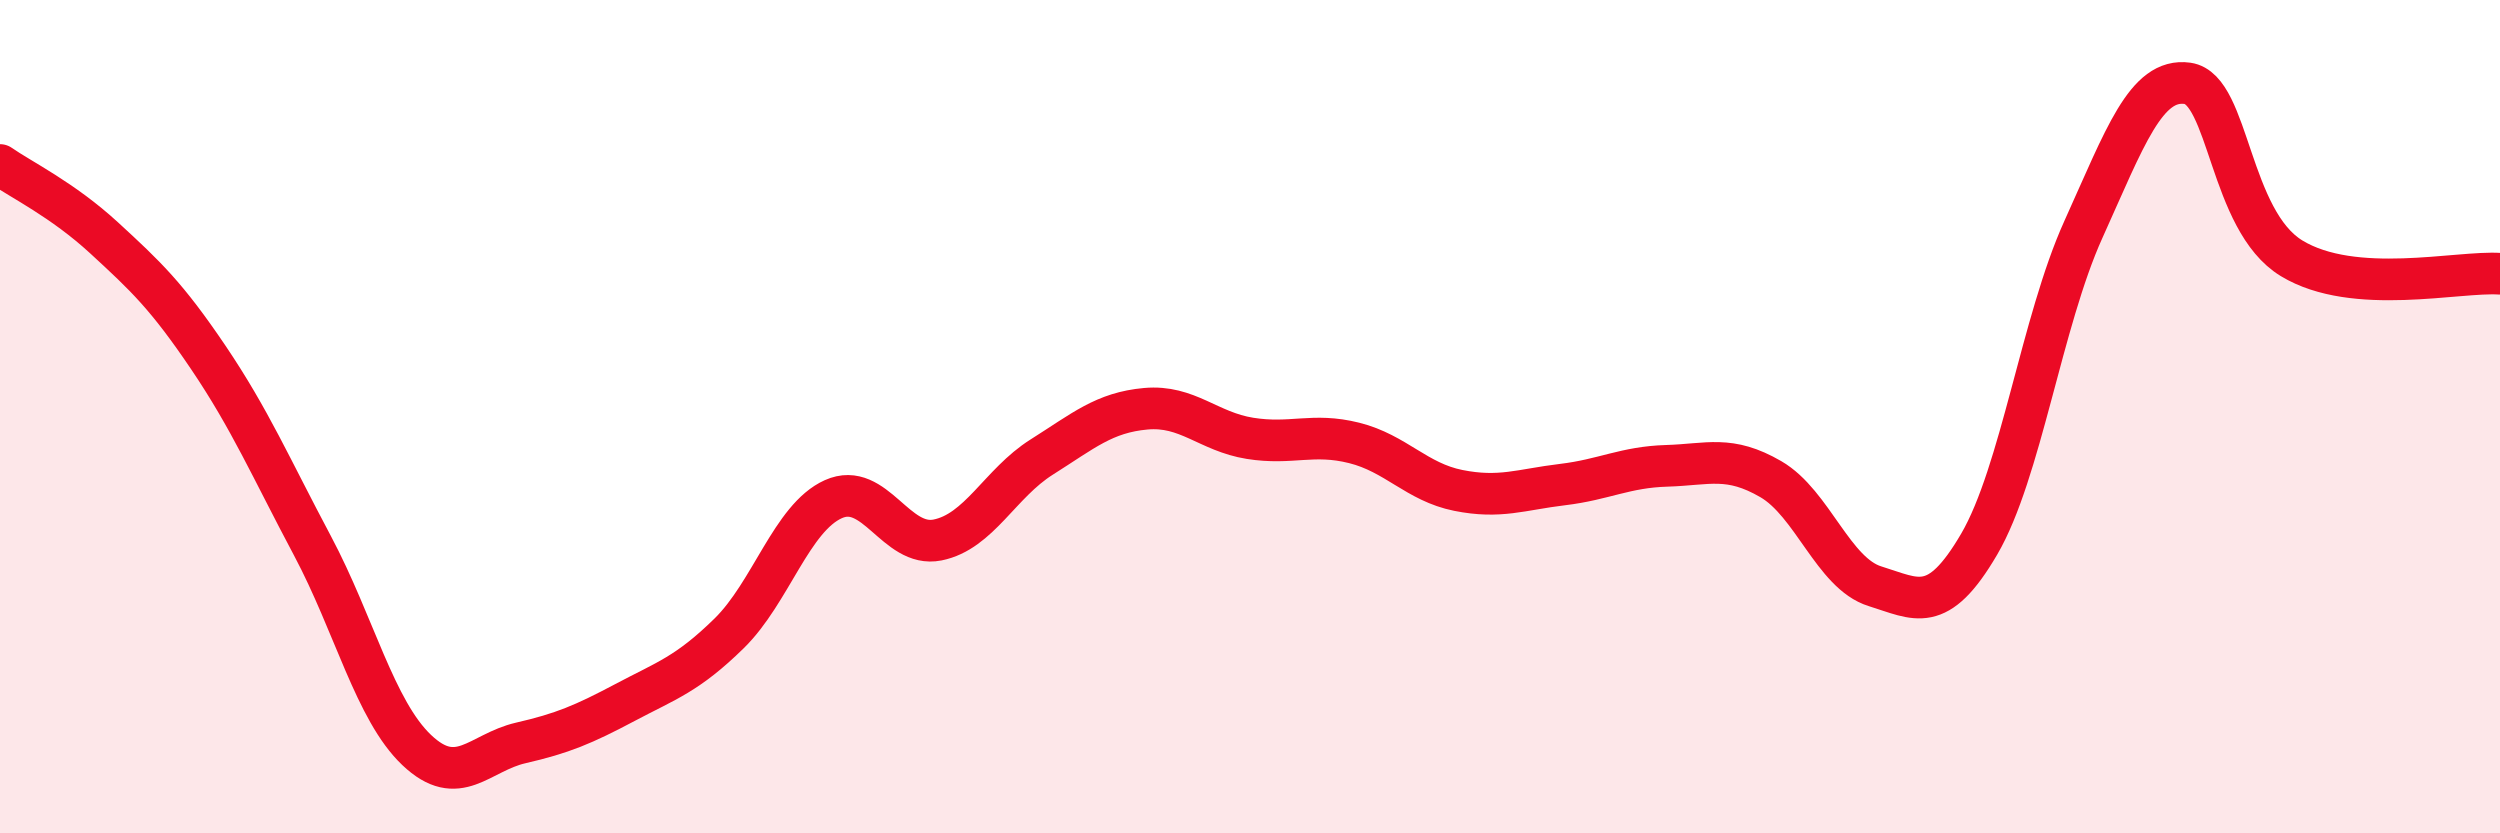
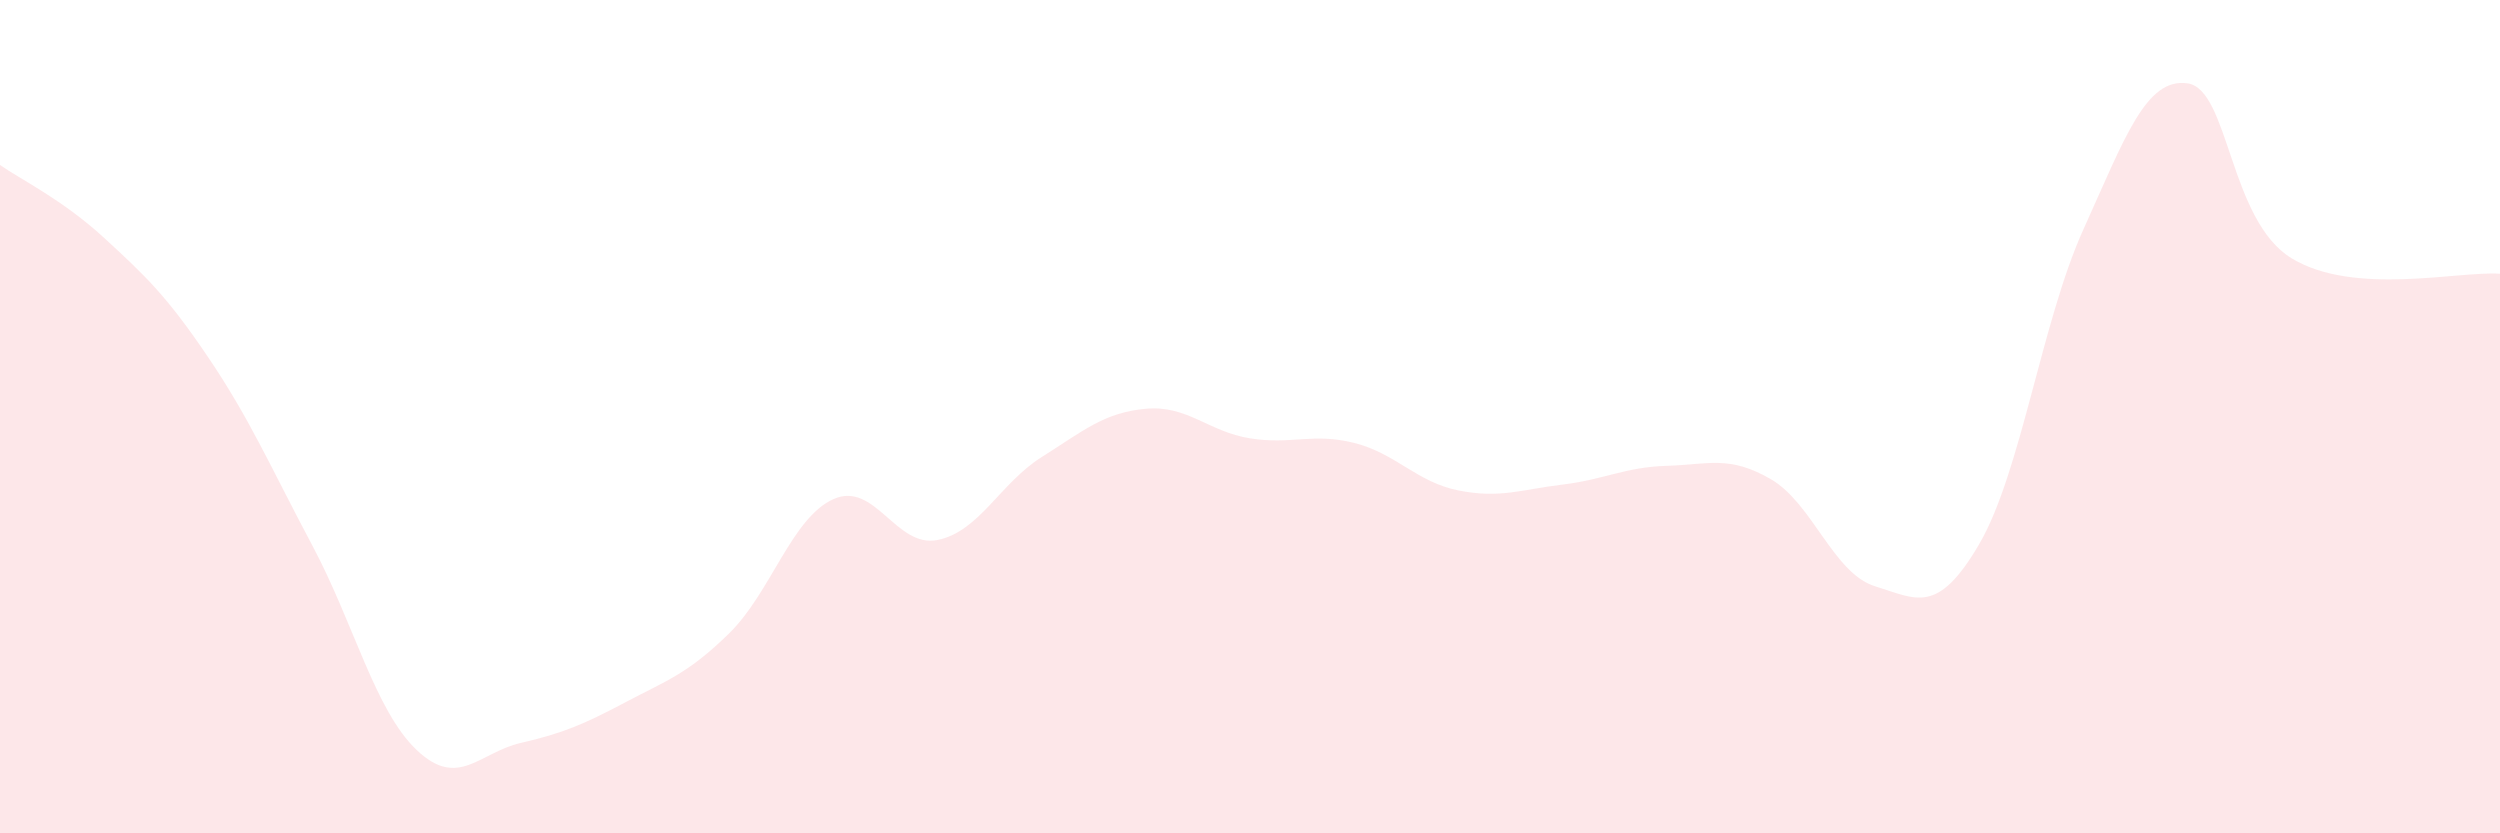
<svg xmlns="http://www.w3.org/2000/svg" width="60" height="20" viewBox="0 0 60 20">
  <path d="M 0,3.96 C 0.5,4.31 1.5,4.79 2.5,5.71 C 3.5,6.63 4,7.1 5,8.58 C 6,10.06 6.5,11.22 7.5,13.1 C 8.5,14.98 9,17.05 10,18 C 11,18.95 11.5,18.06 12.5,17.83 C 13.5,17.6 14,17.39 15,16.86 C 16,16.33 16.5,16.18 17.5,15.2 C 18.5,14.22 19,12.43 20,11.98 C 21,11.53 21.5,13.16 22.5,12.96 C 23.5,12.76 24,11.6 25,10.97 C 26,10.34 26.5,9.9 27.5,9.81 C 28.5,9.72 29,10.36 30,10.52 C 31,10.68 31.5,10.38 32.5,10.63 C 33.5,10.88 34,11.57 35,11.77 C 36,11.97 36.5,11.75 37.5,11.63 C 38.5,11.51 39,11.21 40,11.18 C 41,11.15 41.5,10.92 42.5,11.5 C 43.5,12.08 44,13.76 45,14.07 C 46,14.38 46.5,14.77 47.5,13.06 C 48.5,11.35 49,7.72 50,5.51 C 51,3.3 51.5,1.86 52.5,2 C 53.5,2.14 53.5,5.29 55,6.2 C 56.5,7.11 59,6.5 60,6.57L60 20L0 20Z" fill="#EB0A25" opacity="0.1" stroke-linecap="round" stroke-linejoin="round" />
-   <path d="M 0,3.96 C 0.5,4.31 1.5,4.79 2.5,5.71 C 3.5,6.63 4,7.1 5,8.58 C 6,10.06 6.5,11.22 7.5,13.1 C 8.5,14.98 9,17.05 10,18 C 11,18.95 11.5,18.06 12.5,17.83 C 13.5,17.6 14,17.39 15,16.86 C 16,16.33 16.5,16.18 17.5,15.2 C 18.5,14.22 19,12.43 20,11.98 C 21,11.53 21.5,13.16 22.5,12.96 C 23.5,12.76 24,11.6 25,10.97 C 26,10.34 26.5,9.9 27.5,9.81 C 28.5,9.72 29,10.36 30,10.52 C 31,10.68 31.5,10.38 32.5,10.63 C 33.5,10.88 34,11.57 35,11.77 C 36,11.97 36.5,11.75 37.5,11.63 C 38.5,11.51 39,11.21 40,11.18 C 41,11.15 41.5,10.92 42.5,11.5 C 43.5,12.08 44,13.76 45,14.07 C 46,14.38 46.5,14.77 47.5,13.06 C 48.5,11.35 49,7.72 50,5.51 C 51,3.3 51.5,1.86 52.5,2 C 53.5,2.14 53.5,5.29 55,6.2 C 56.5,7.11 59,6.5 60,6.57" stroke="#EB0A25" stroke-width="1" fill="none" stroke-linecap="round" stroke-linejoin="round" />
</svg>